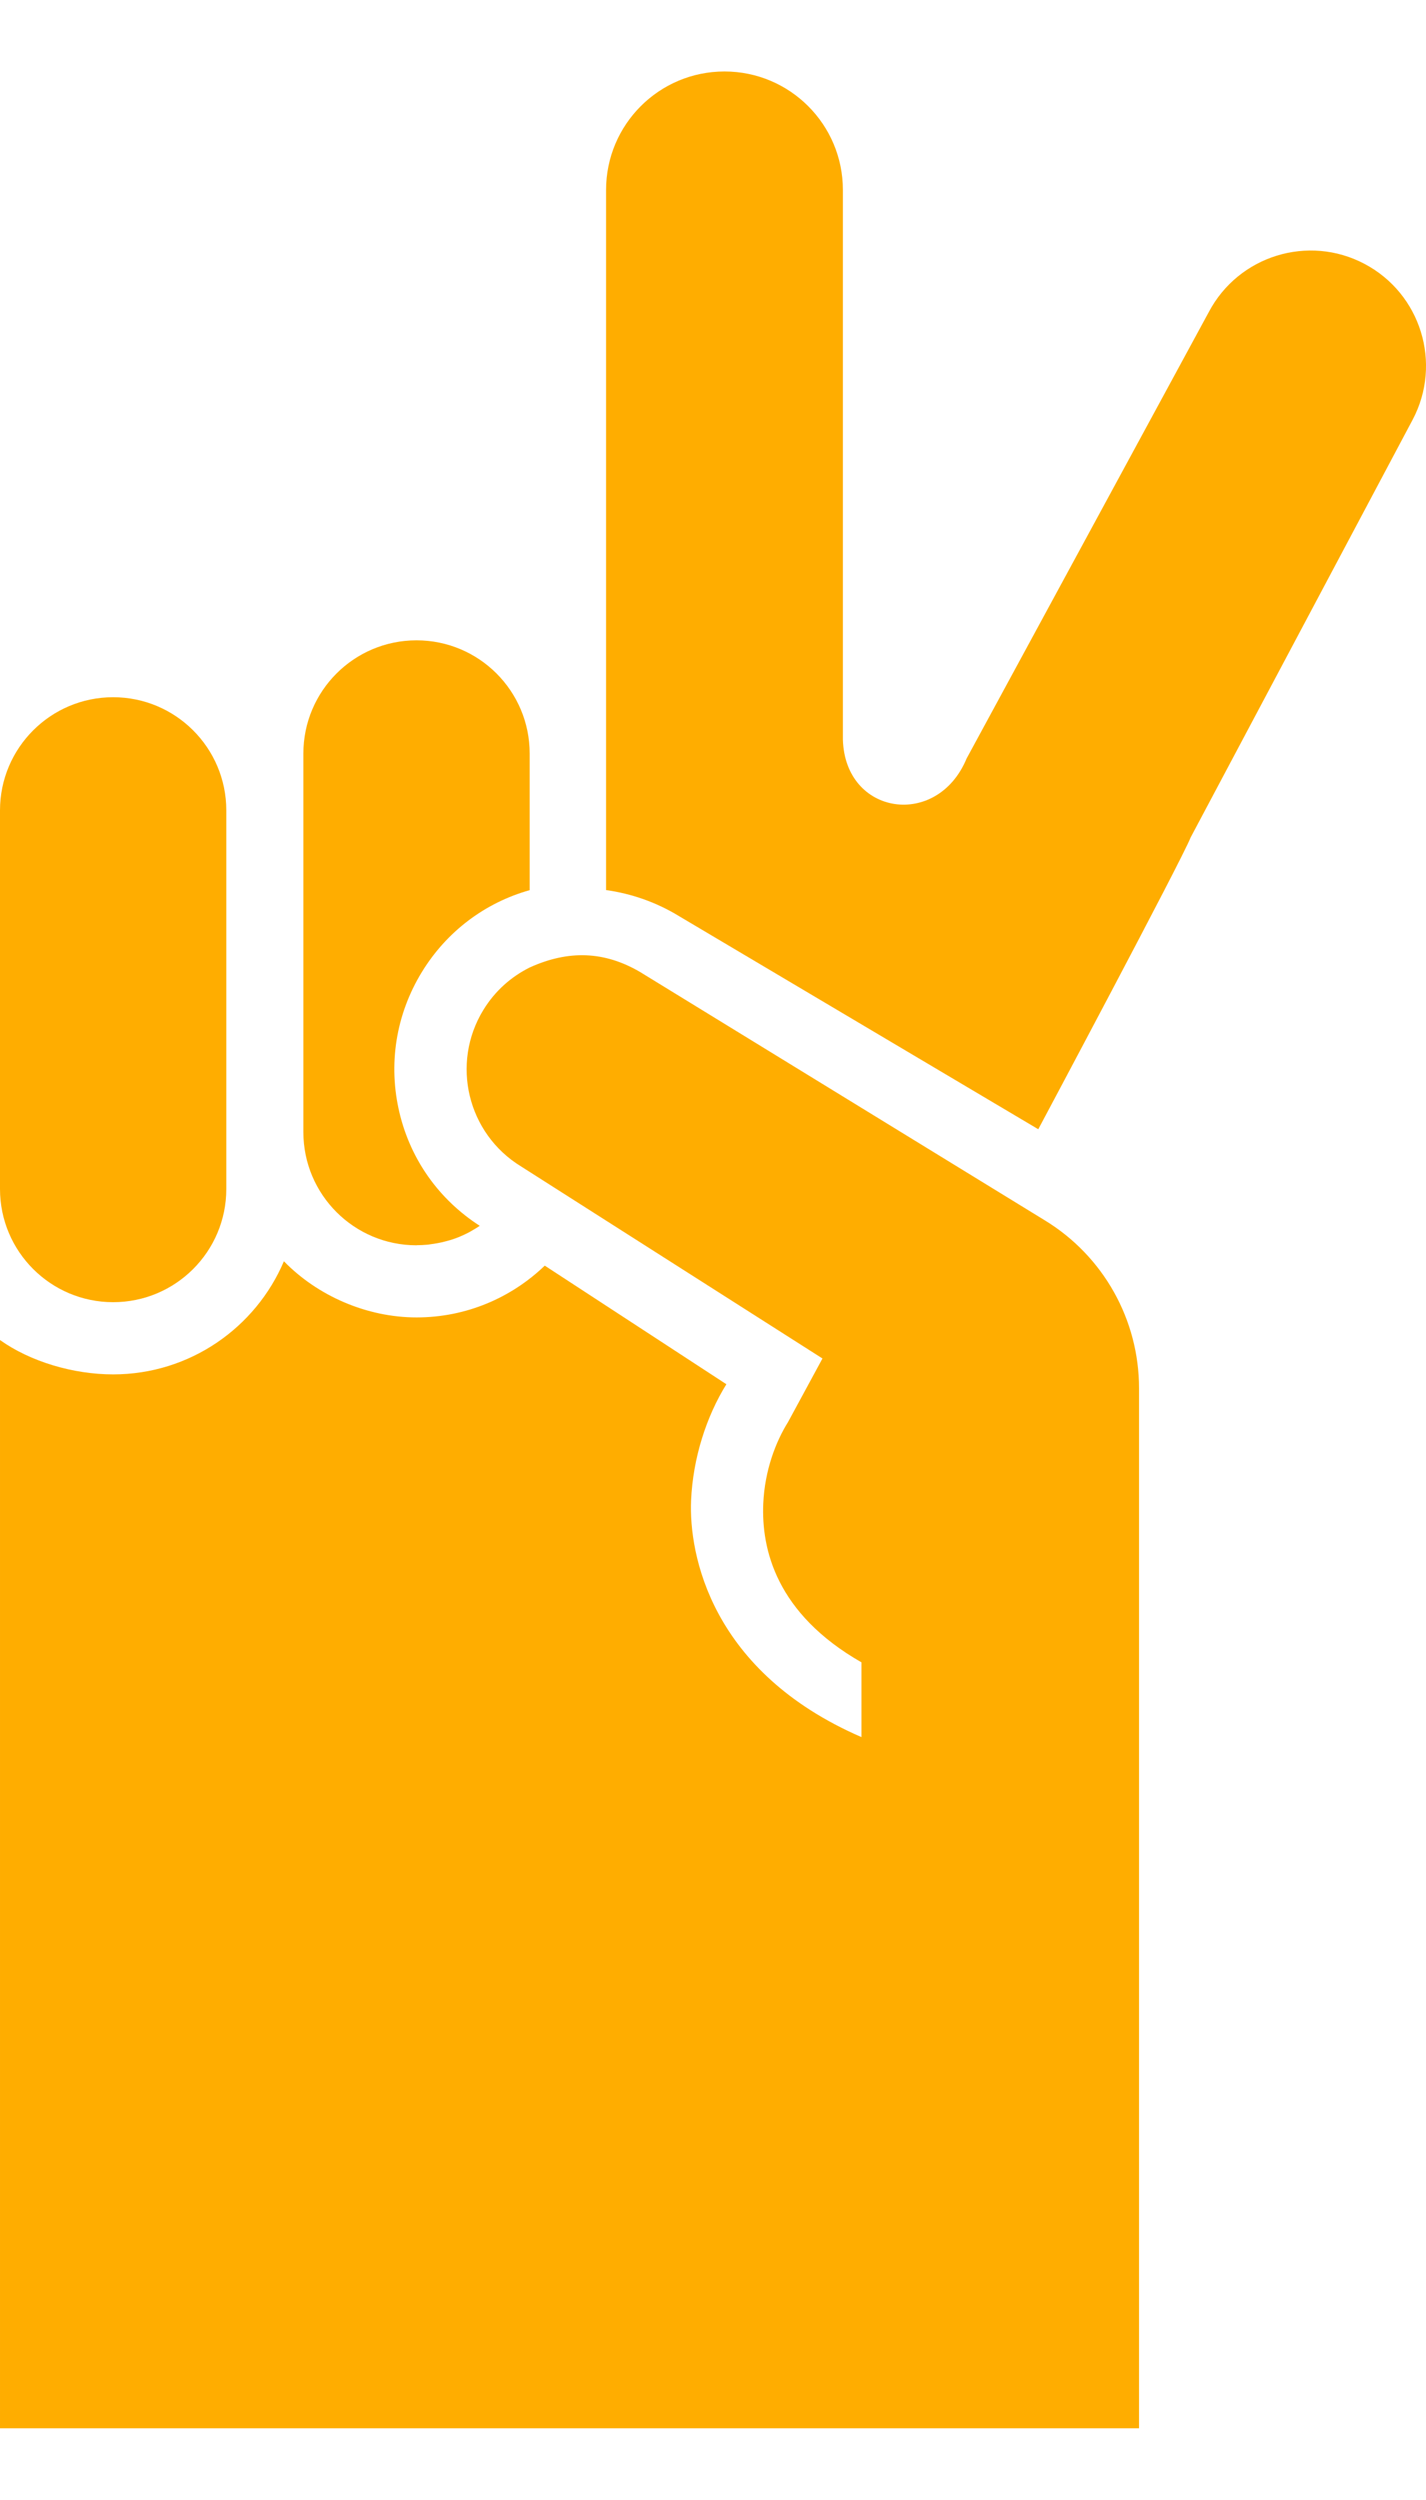
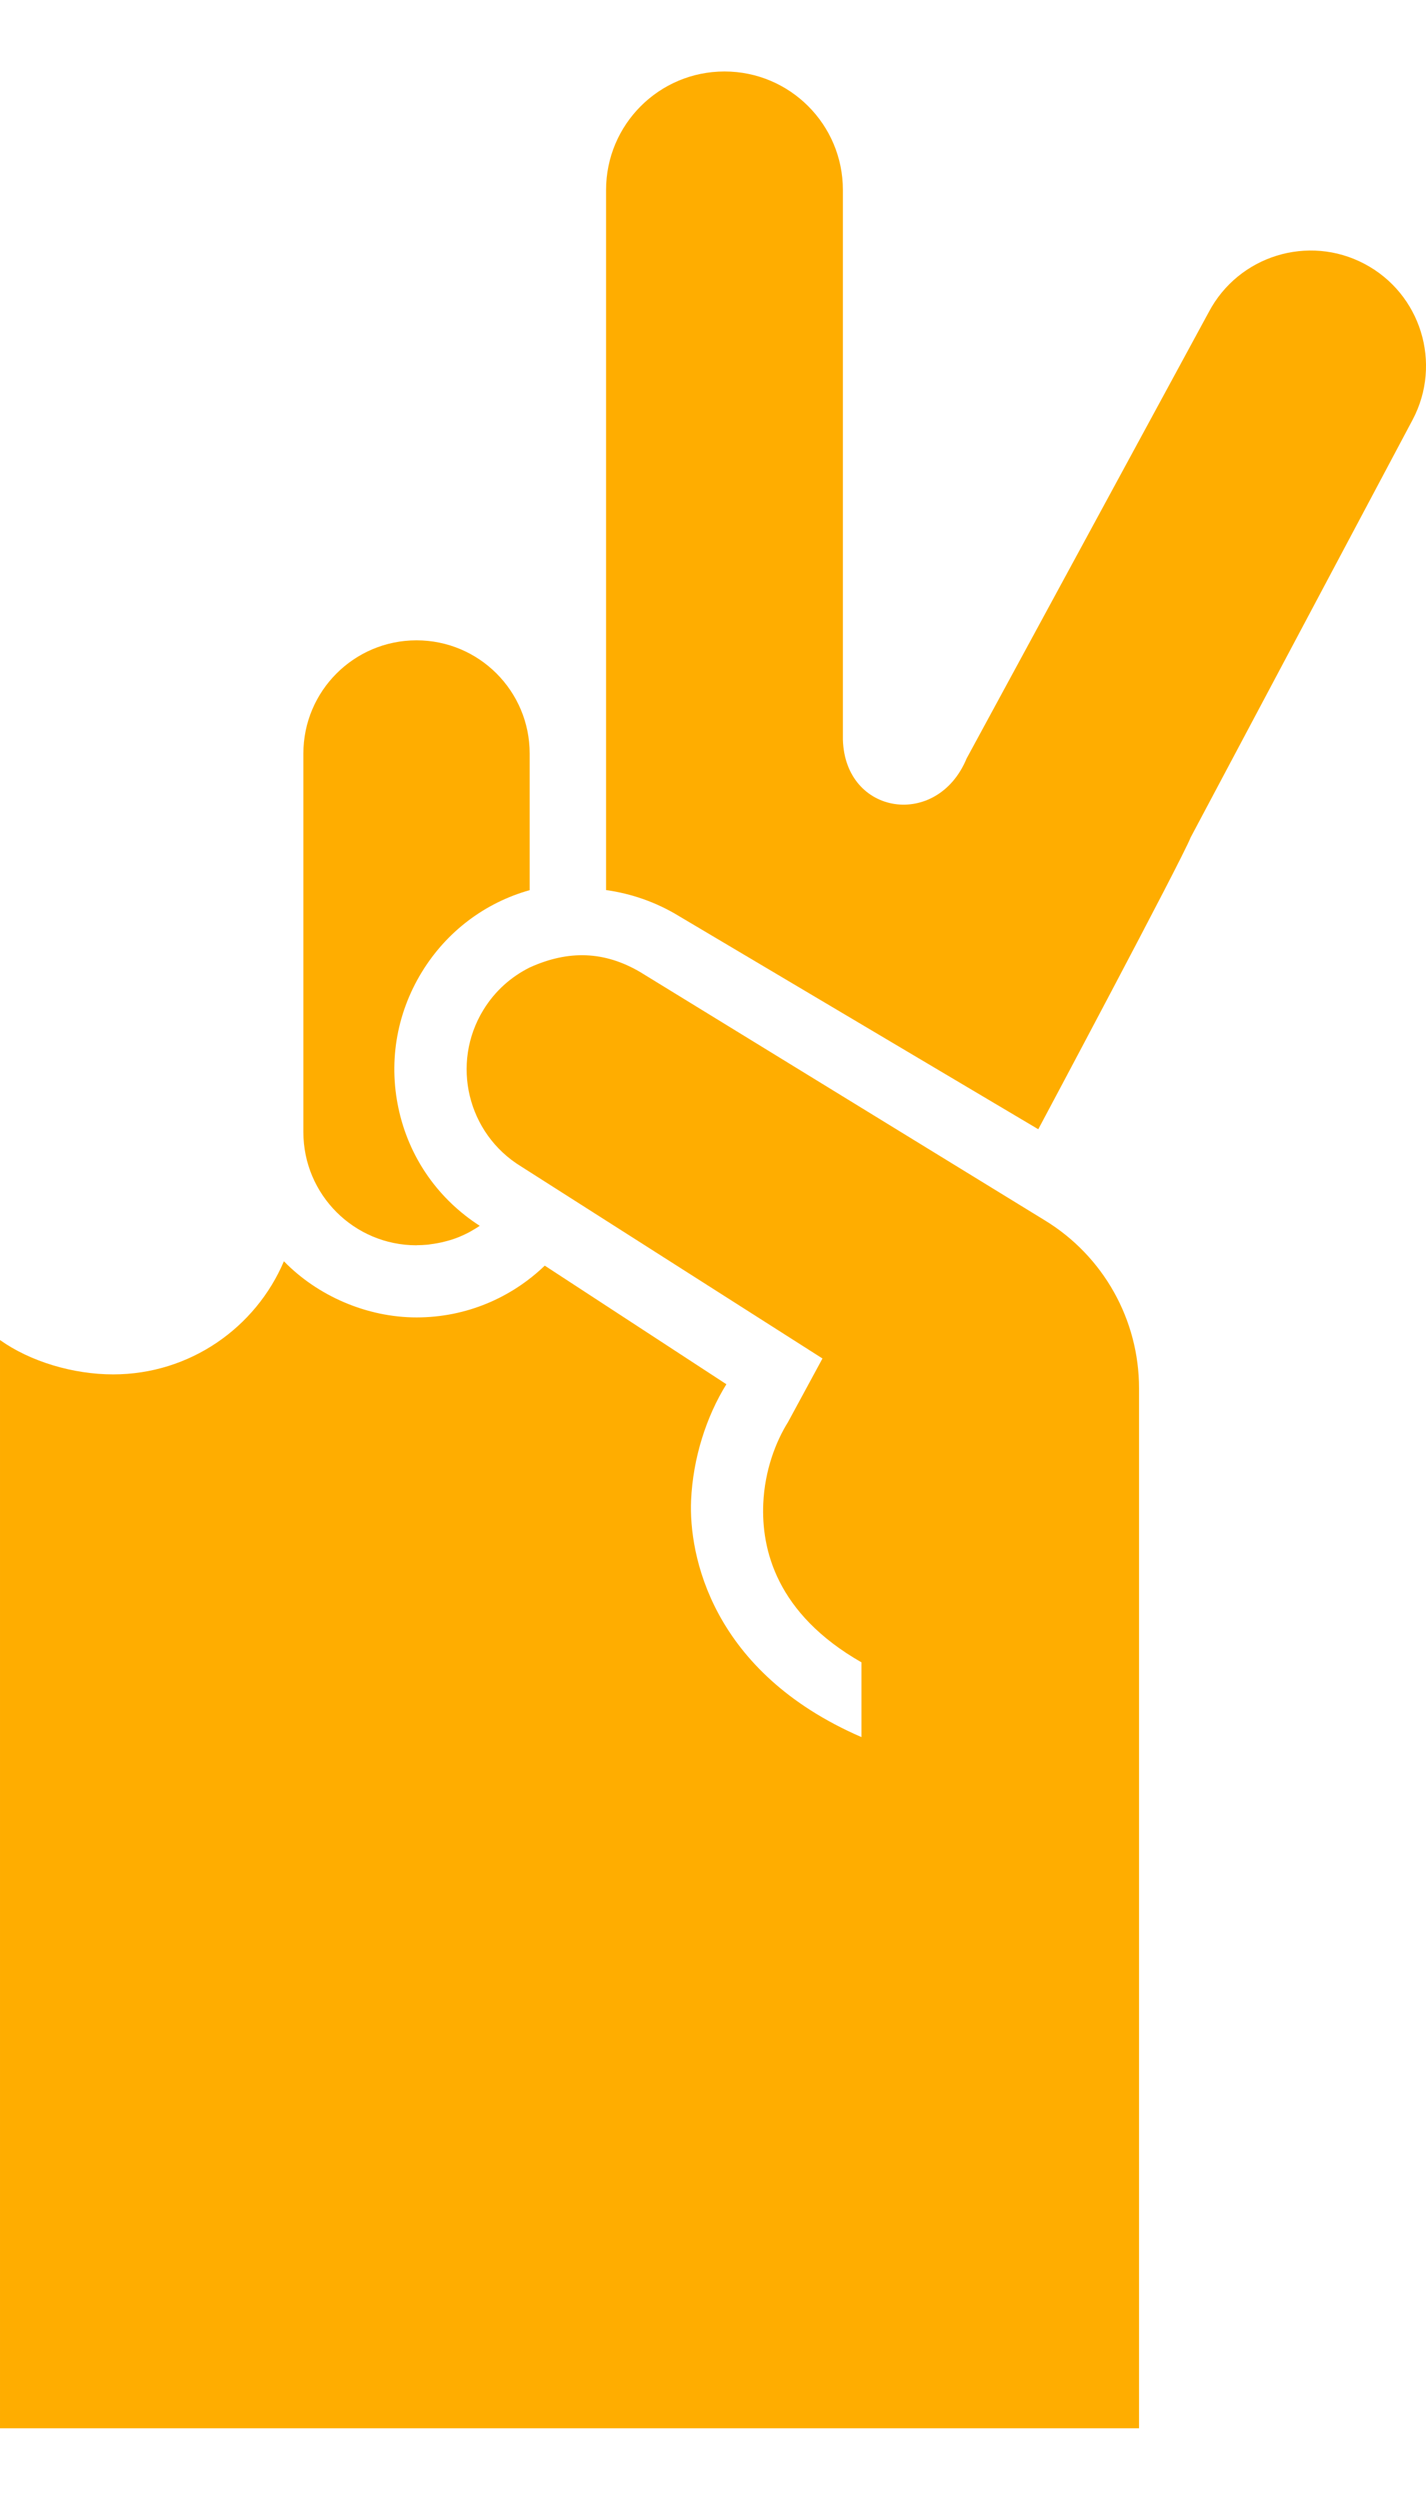
<svg xmlns="http://www.w3.org/2000/svg" viewBox="0 0 195.59 342.73" id="Layer_1">
  <defs>
    <style>.cls-1{fill:#ffad00;stroke-width:0px;}</style>
  </defs>
-   <path d="M31.04,111.11v51.9c0,8.57-6.95,15.52-15.52,15.52s-15.52-6.95-15.52-15.52v-51.9c0-8.57,6.95-15.52,15.52-15.52s15.52,6.95,15.52,15.52h0Z" class="cls-1" />
  <path d="M156.23,332.93v-142.6c0-9.38-4.87-18.08-12.86-22.98l-55.58-34.09c-4.87-2.85-9.79-3.04-15.13-.62-2.53,1.26-4.75,3.2-6.34,5.79l-.02.03c-4.5,7.35-2.19,16.96,5.17,21.46l41.34,26.33-4.72,8.71c-1.67,2.67-3.2,6.6-3.4,11.18-.27,6.23,1.75,15.07,13.47,21.77v10.25c-20.69-8.97-23.69-25.09-23.37-32.45.25-5.79,2.09-11.5,4.84-15.93l-24.91-16.26c-4.57,4.39-10.76,7.1-17.58,7.1s-13.58-2.95-18.2-7.7c-3.87,9.11-12.91,15.51-23.42,15.51-5.48,0-11.36-1.75-15.52-4.71v149.2h156.23Z" class="cls-1" />
  <path d="M57.14,170.72c.49,0,.97-.03,1.45-.07.15,0,.3-.04.45-.06.33-.04.65-.09.97-.15.17-.03.34-.07.5-.1.31-.07.61-.15.91-.23.16-.04.31-.09.46-.13.38-.12.76-.26,1.13-.41.15-.06.29-.13.43-.19.31-.14.61-.28.91-.44.18-.1.36-.2.54-.31.2-.12.41-.24.61-.37.1-.07.2-.13.3-.2-5.55-3.57-9.46-9.03-11-15.47-1.59-6.63-.51-13.48,3.06-19.32,3.42-5.59,8.7-9.52,14.79-11.23v-18.73c0-8.57-6.95-15.52-15.52-15.52s-15.52,6.95-15.52,15.52v51.9c0,8.57,6.95,15.52,15.52,15.52h.01Z" class="cls-1" />
  <path d="M187.16,36.18c-7.72-4.08-17.28-1.12-21.36,6.6l-33.22,61.21c-4.01,9.68-16.67,7.82-16.97-2.59V26.04c0-8.97-7.27-16.24-16.24-16.24h0c-8.97,0-16.24,7.27-16.24,16.24v95.99c3.53.49,6.95,1.7,10.02,3.58l49.26,29.21s19.71-36.95,20.9-40.01l30.45-57.27c4.08-7.72,1.12-17.28-6.6-21.36h0Z" class="cls-1" />
</svg>